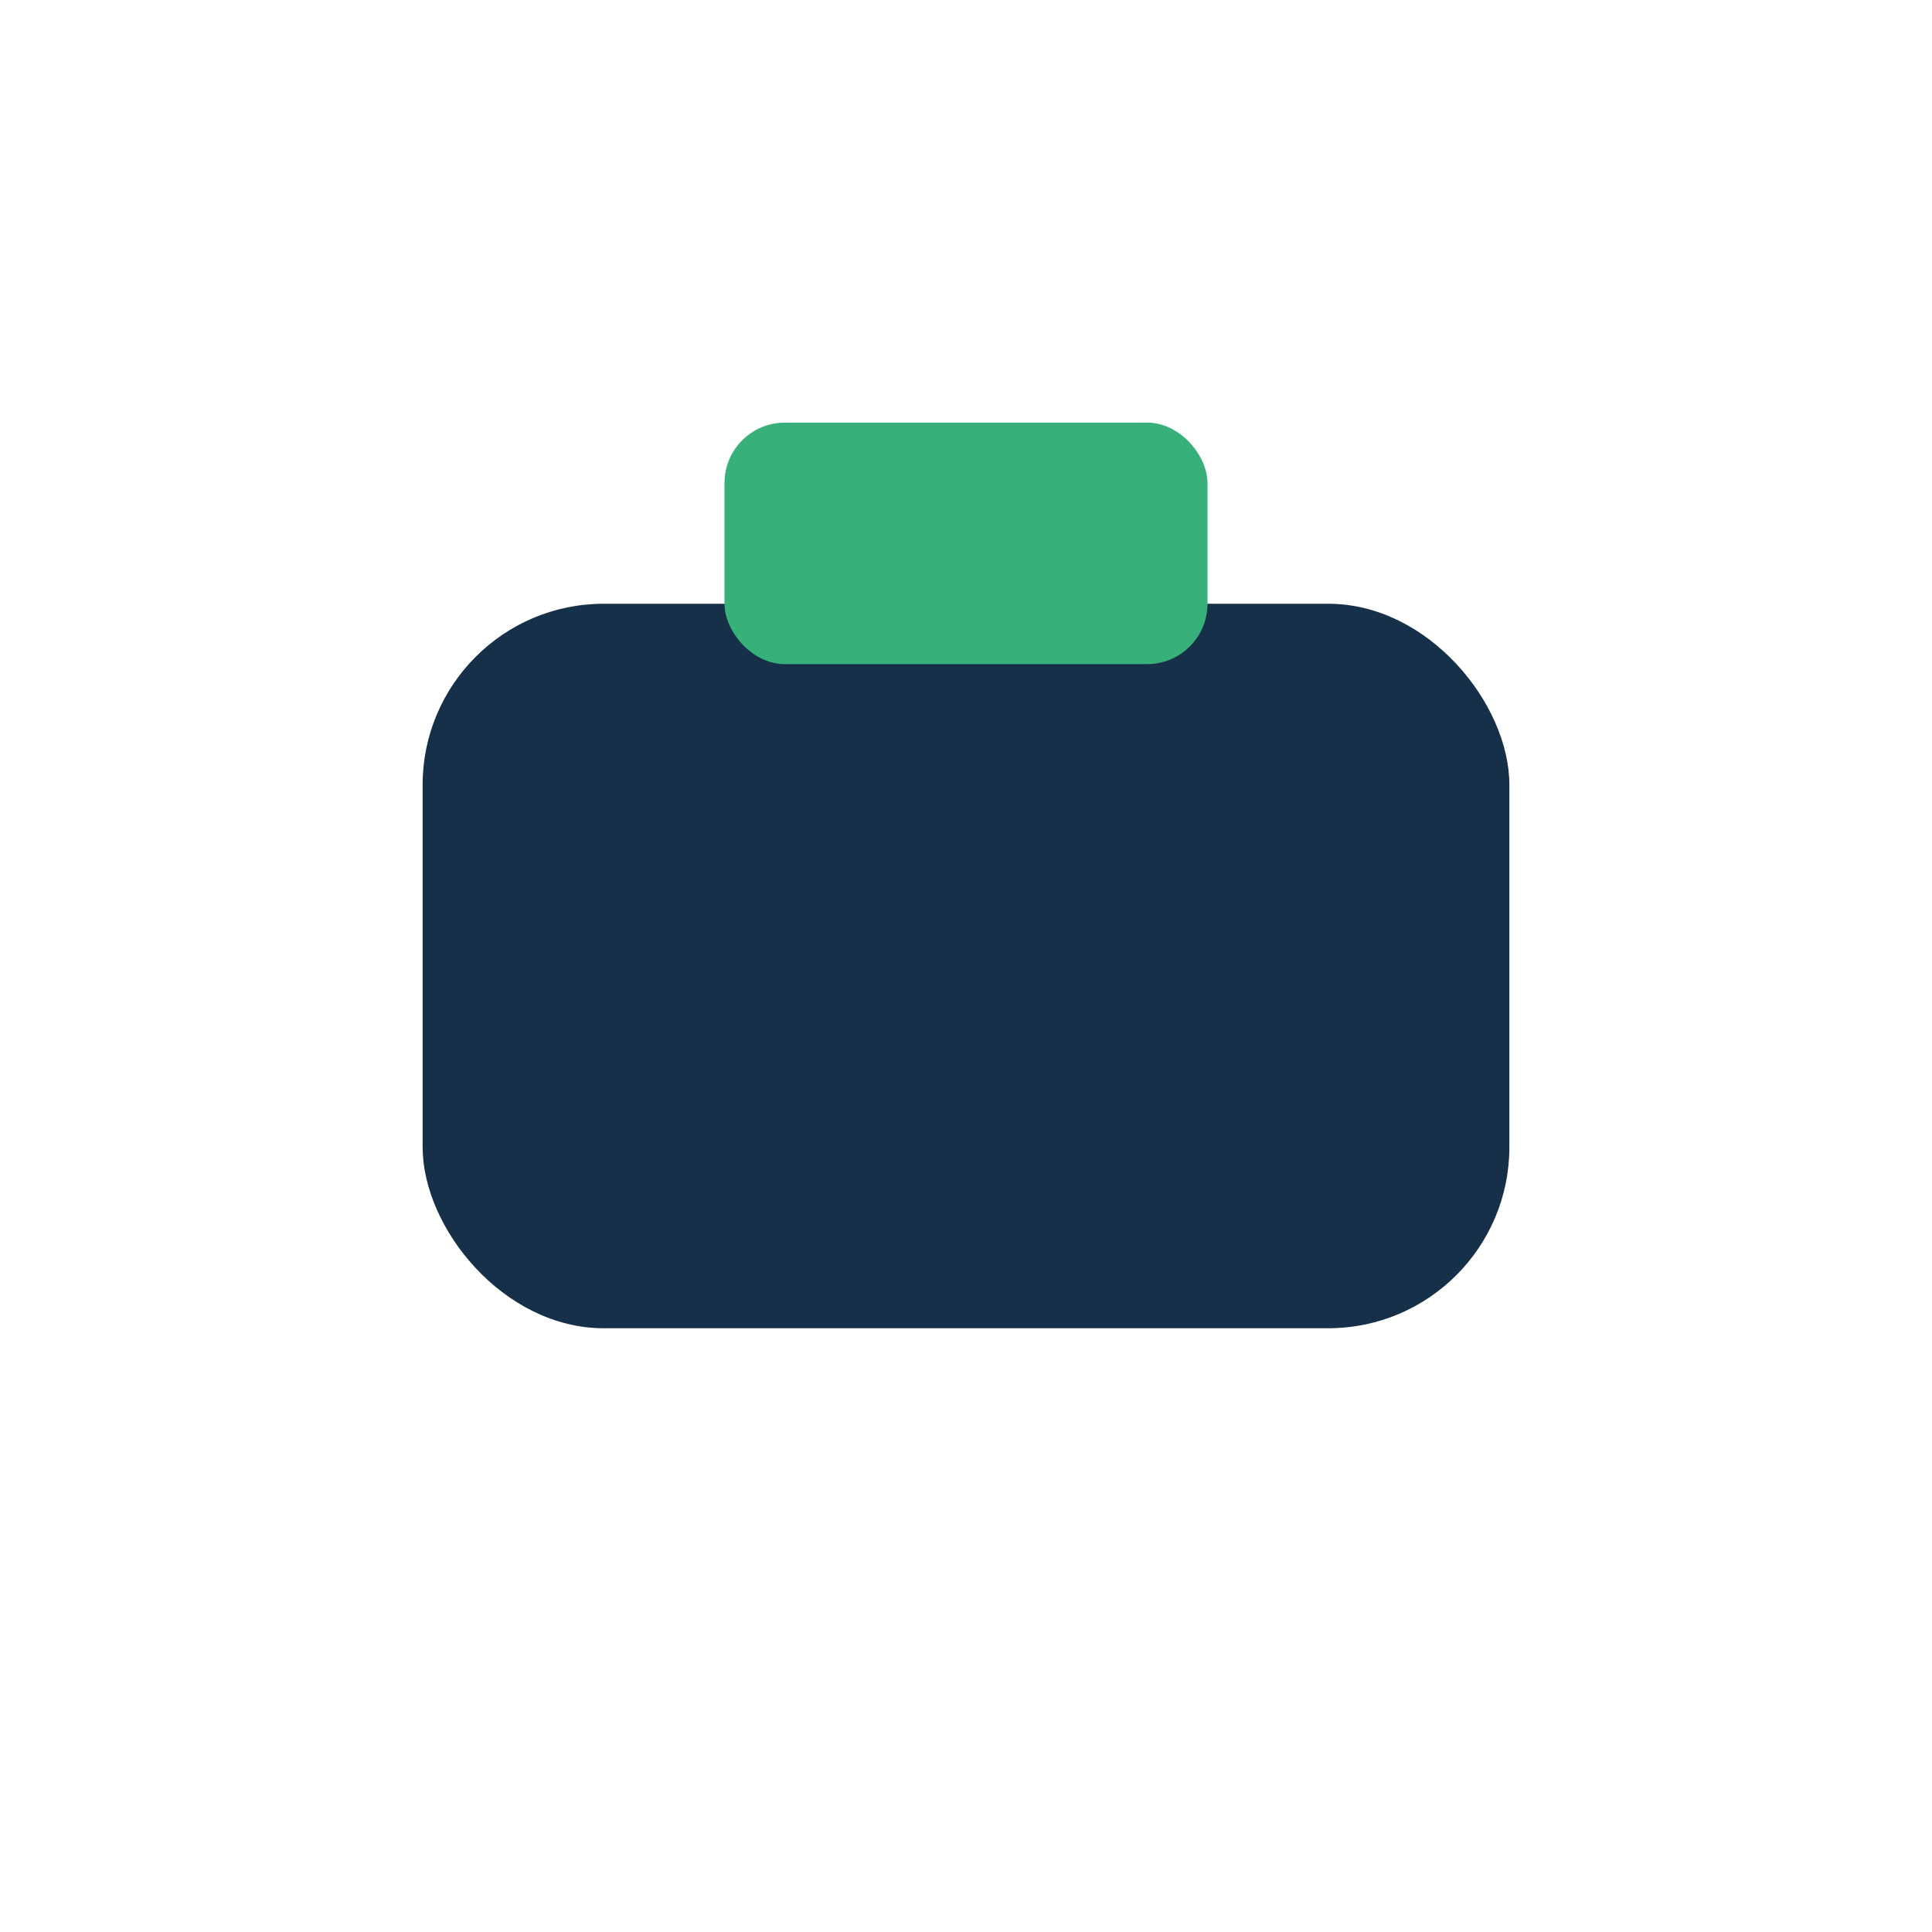
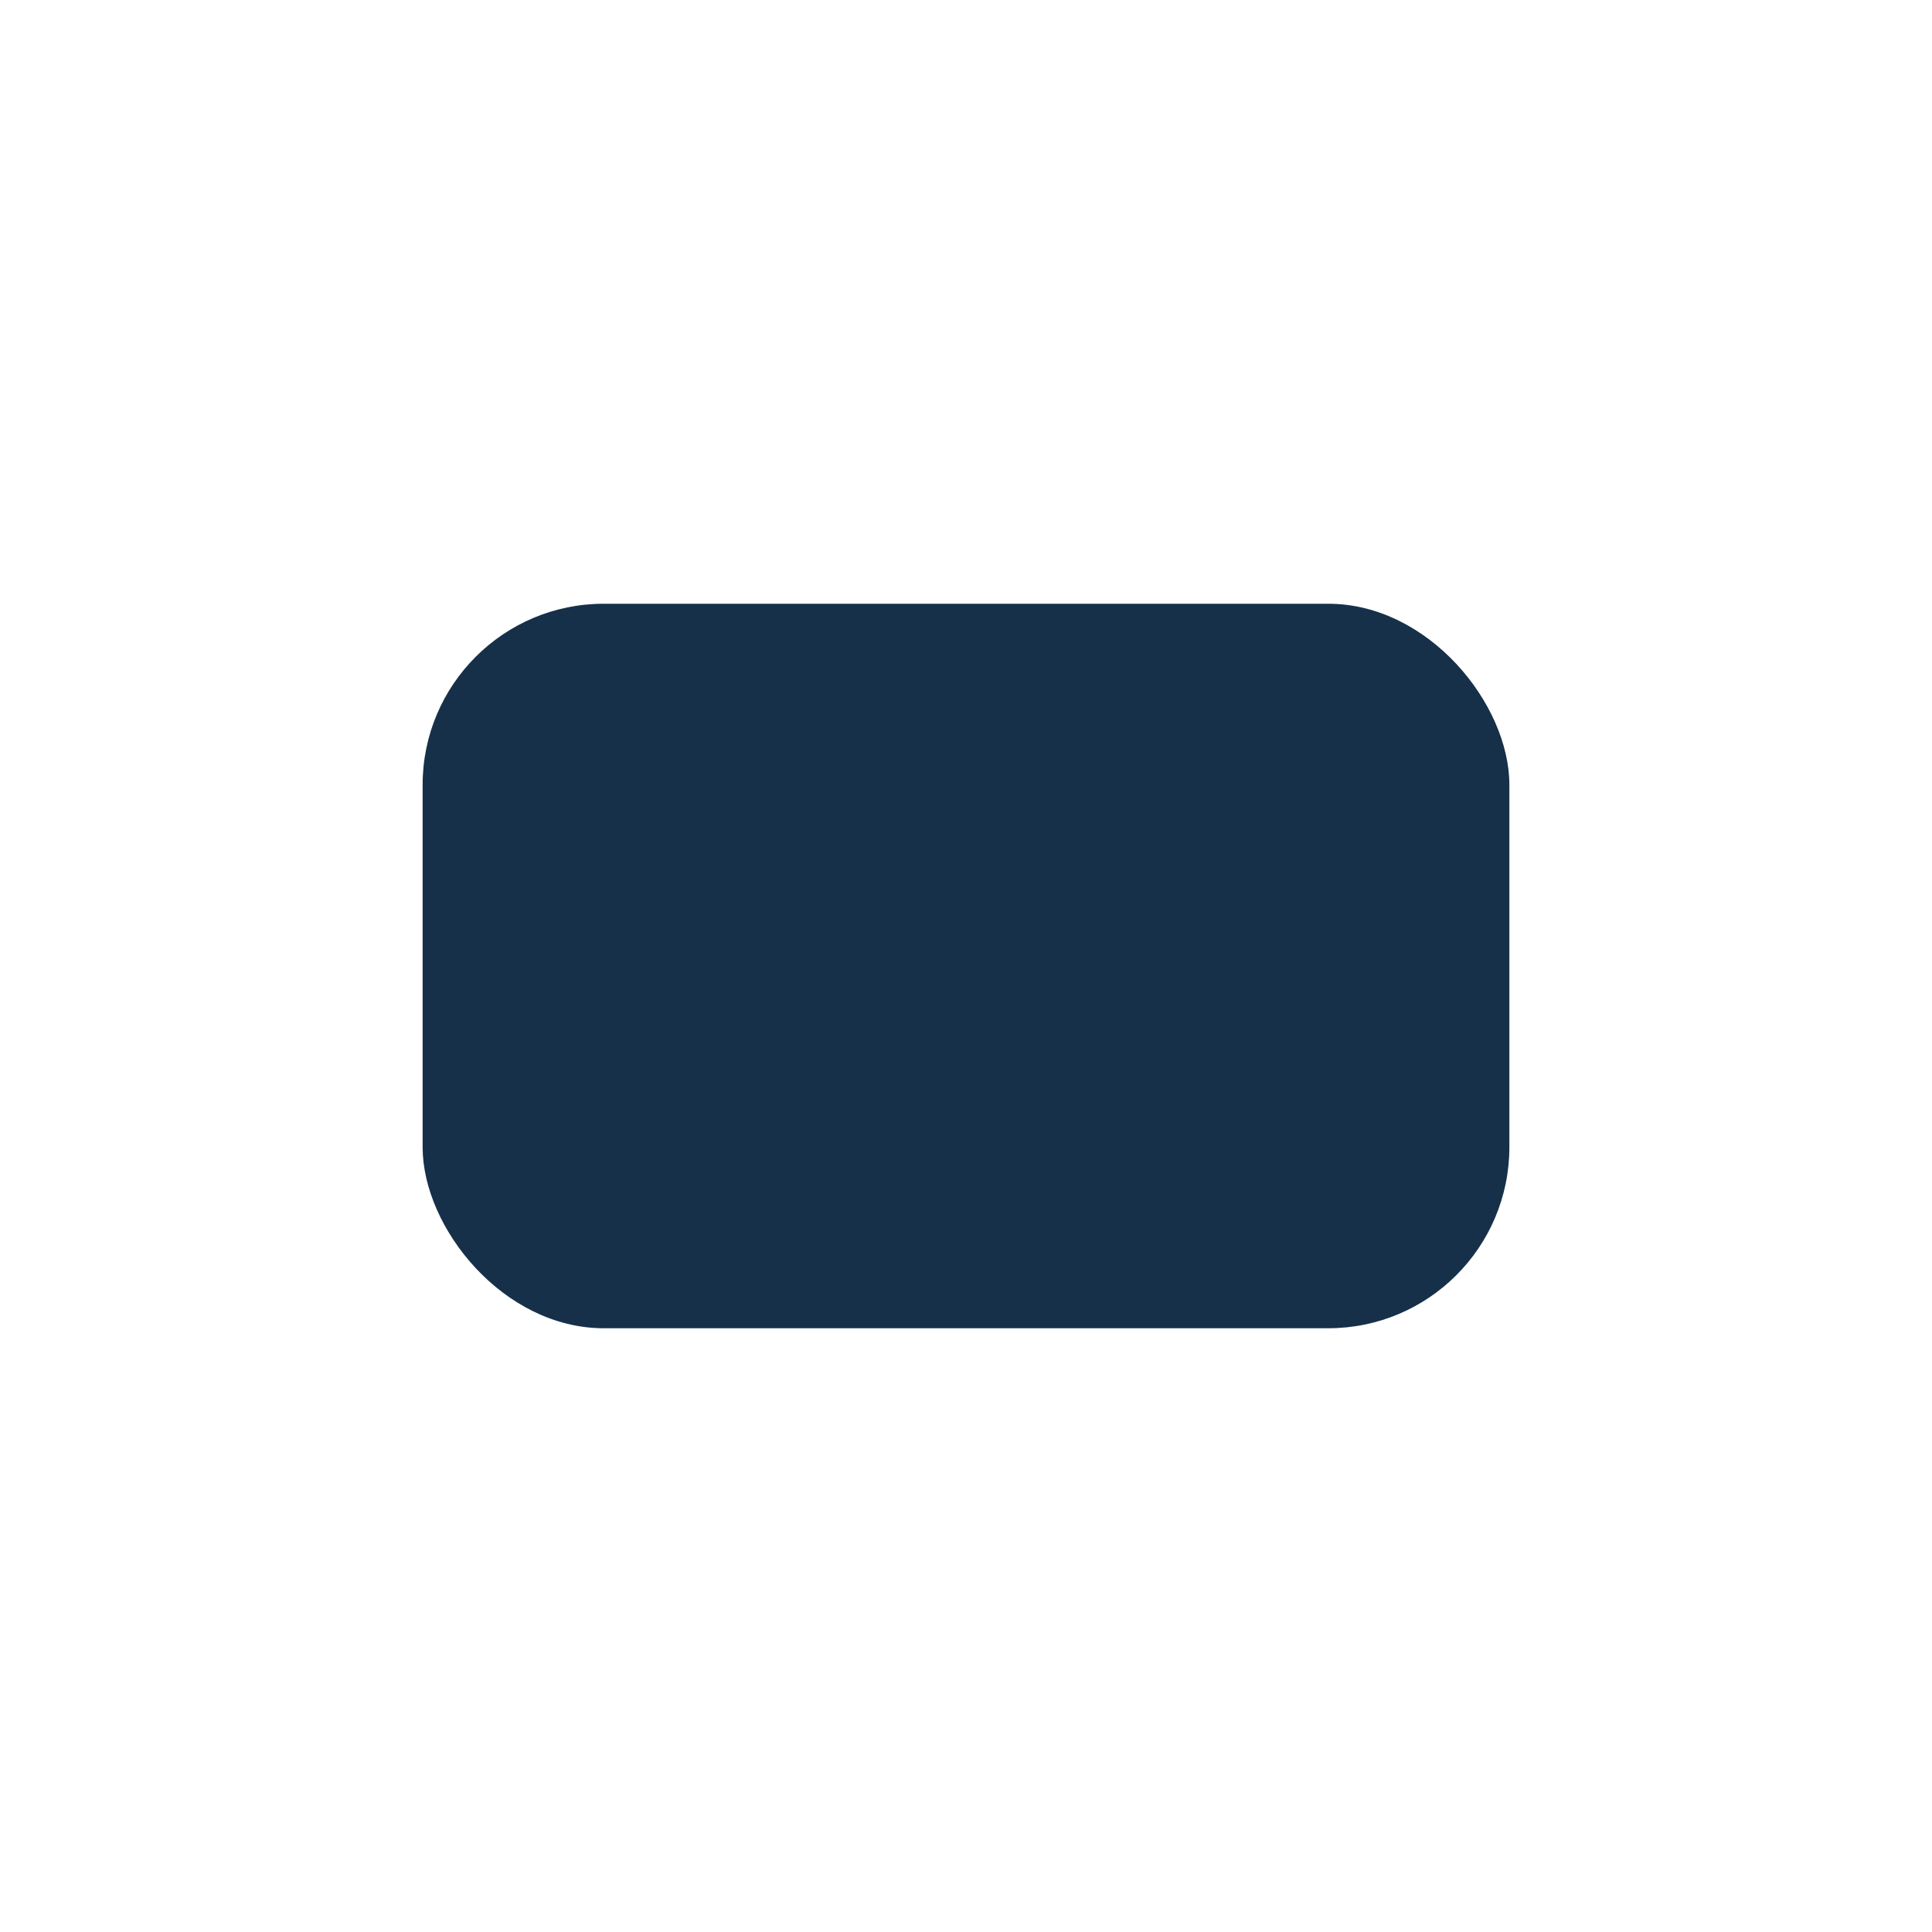
<svg xmlns="http://www.w3.org/2000/svg" width="32" height="32" viewBox="0 0 32 32">
  <rect x="7" y="10" width="18" height="12" rx="3" fill="#163049" />
-   <rect x="12" y="7" width="8" height="4" rx="1" fill="#37B079" />
</svg>